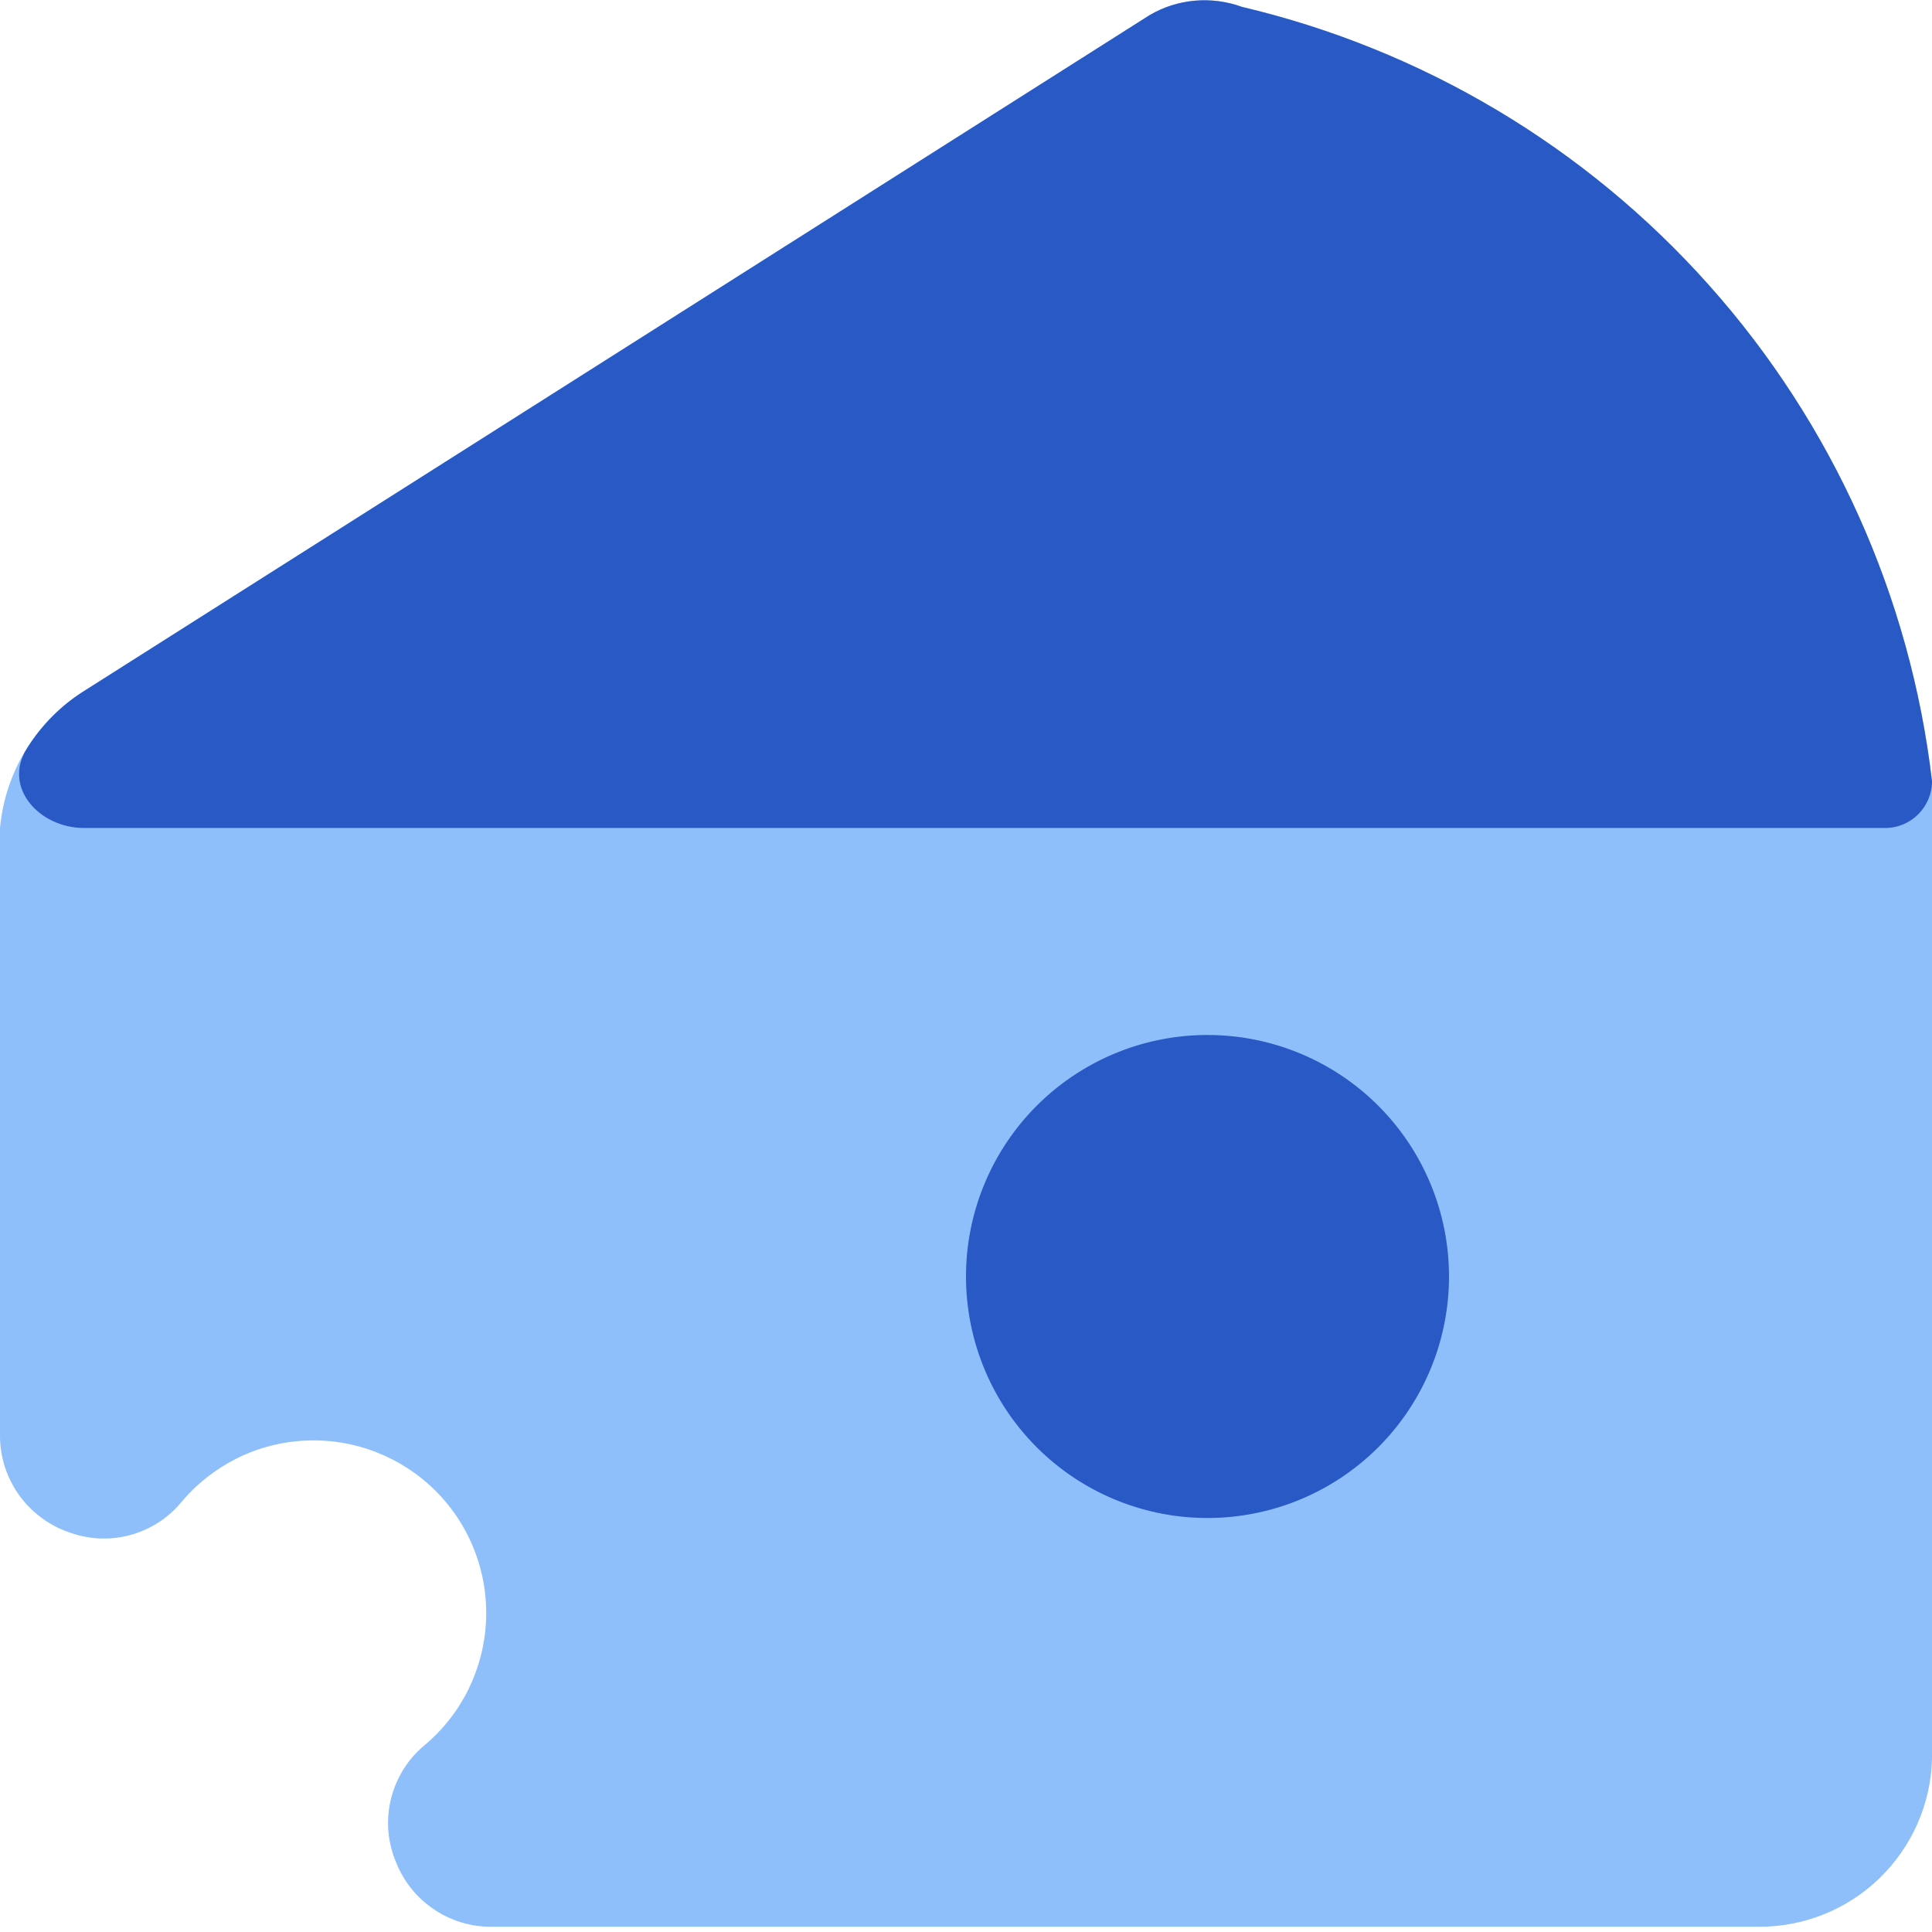
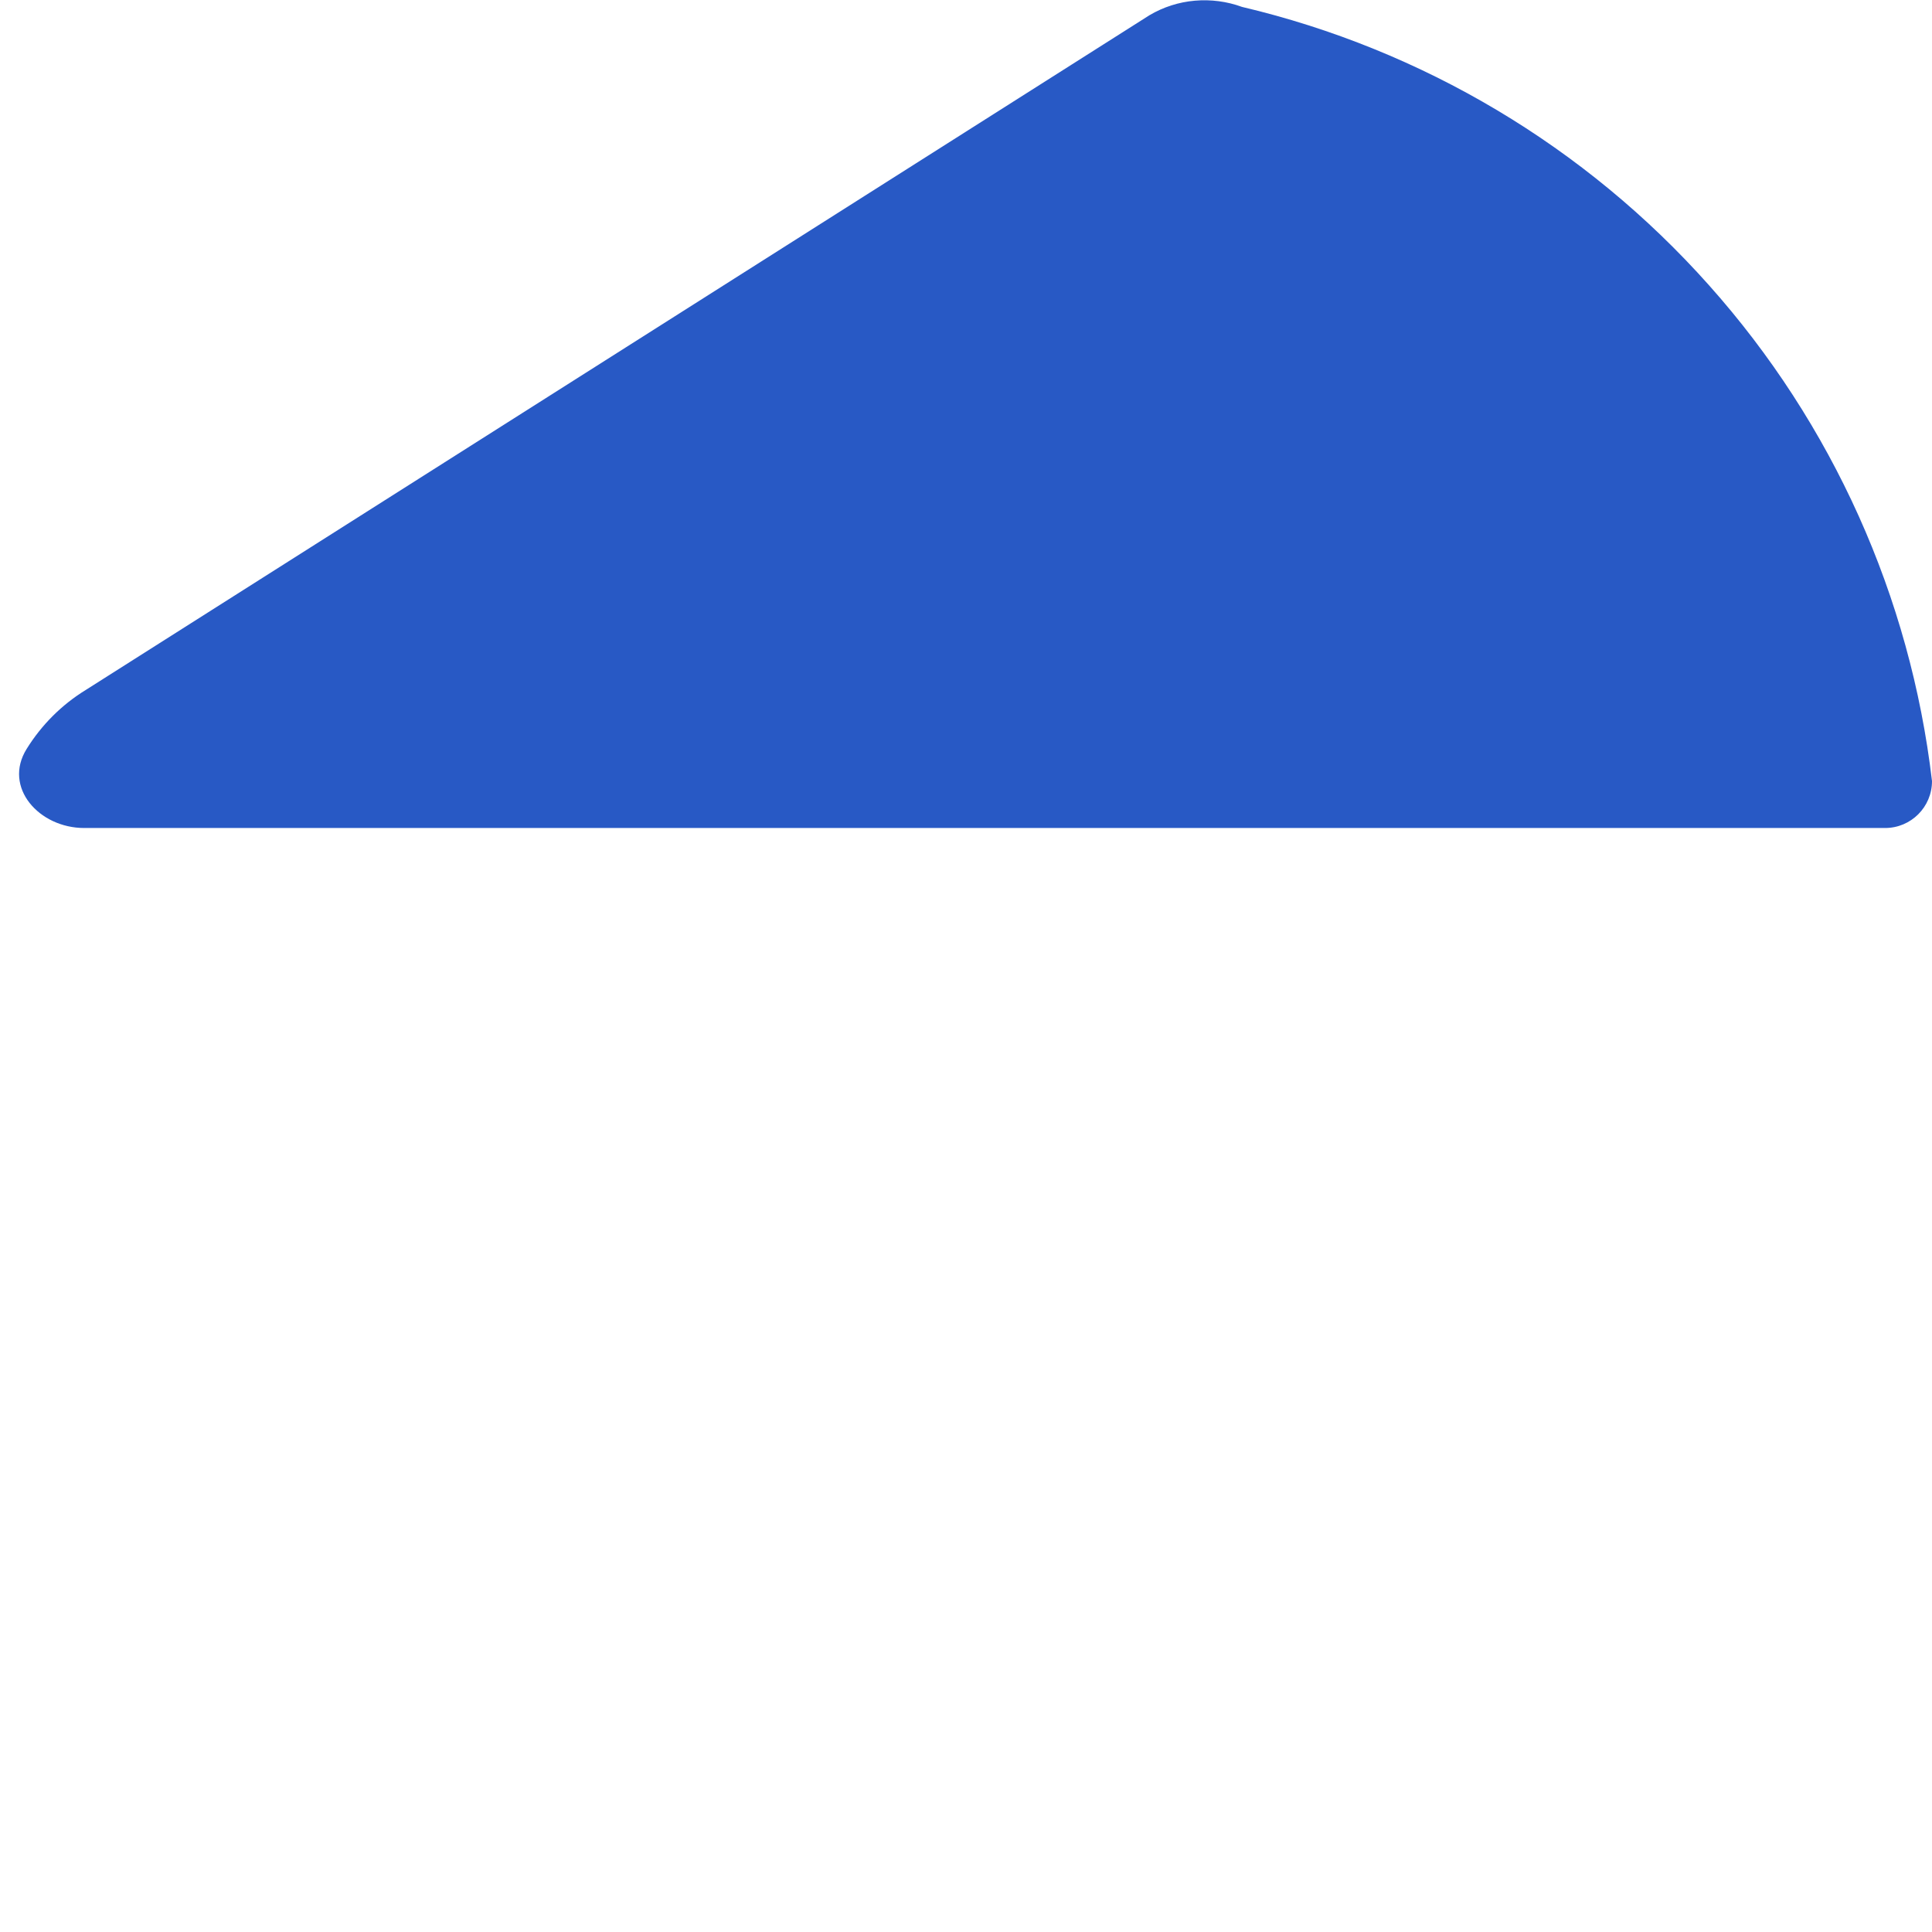
<svg xmlns="http://www.w3.org/2000/svg" fill="none" viewBox="0 0 14 14" id="Cheese--Streamline-Core">
  <desc>Cheese Streamline Icon: https://streamlinehq.com</desc>
  <g id="cheese--cook-cheese-animal-products-cooking-nutrition-dairy-food">
-     <path id="Vector" fill="#8fbffa" d="M14 5.66c-0.157 -1.335 -0.721 -2.59 -1.615 -3.593C11.49 1.063 10.308 0.359 9 0.05 8.891 0.01 8.774 -0.005 8.658 0.005 8.542 0.016 8.43 0.051 8.33 0.11L0.62 5c-0.174 0.107 -0.32 0.254 -0.428 0.427 -0.108 0.174 -0.173 0.37 -0.192 0.573V10.4c-0.001 0.153 0.046 0.302 0.134 0.428 0.088 0.125 0.212 0.22 0.356 0.272 0.142 0.054 0.297 0.064 0.444 0.026 0.147 -0.038 0.279 -0.12 0.376 -0.236 0.111 -0.134 0.249 -0.243 0.404 -0.321 0.156 -0.078 0.326 -0.122 0.5 -0.13 0.174 -0.008 0.347 0.02 0.51 0.083 0.162 0.063 0.31 0.159 0.433 0.282 0.123 0.123 0.219 0.27 0.282 0.433s0.091 0.336 0.083 0.51c-0.008 0.174 -0.053 0.344 -0.13 0.5 -0.078 0.156 -0.187 0.293 -0.321 0.404 -0.116 0.098 -0.198 0.23 -0.236 0.377 -0.038 0.147 -0.029 0.302 0.026 0.444 0.052 0.144 0.147 0.269 0.272 0.356 0.125 0.088 0.275 0.135 0.428 0.134H12.75c0.325 0 0.637 -0.126 0.87 -0.352 0.233 -0.226 0.37 -0.534 0.38 -0.858V5.66Z" stroke-width="1" />
    <g id="Vector_2">
      <path fill="#2859c5" d="M12.384 2.067C13.279 3.07 13.843 4.325 14 5.66c0 0.188 -0.152 0.34 -0.34 0.34H0.61c-0.327 0 -0.59 -0.295 -0.417 -0.573 0.108 -0.174 0.254 -0.32 0.428 -0.427L8.33 0.11c0.1 -0.059 0.212 -0.095 0.328 -0.105 0.116 -0.01 0.233 0.005 0.342 0.045C10.308 0.359 11.49 1.063 12.384 2.067Z" stroke-width="1" />
    </g>
-     <path id="Ellipse 286" fill="#2859c5" d="M7 9.25a1.75 1.75 0 1 0 3.5 0 1.75 1.75 0 1 0 -3.5 0" stroke-width="1" />
  </g>
</svg>